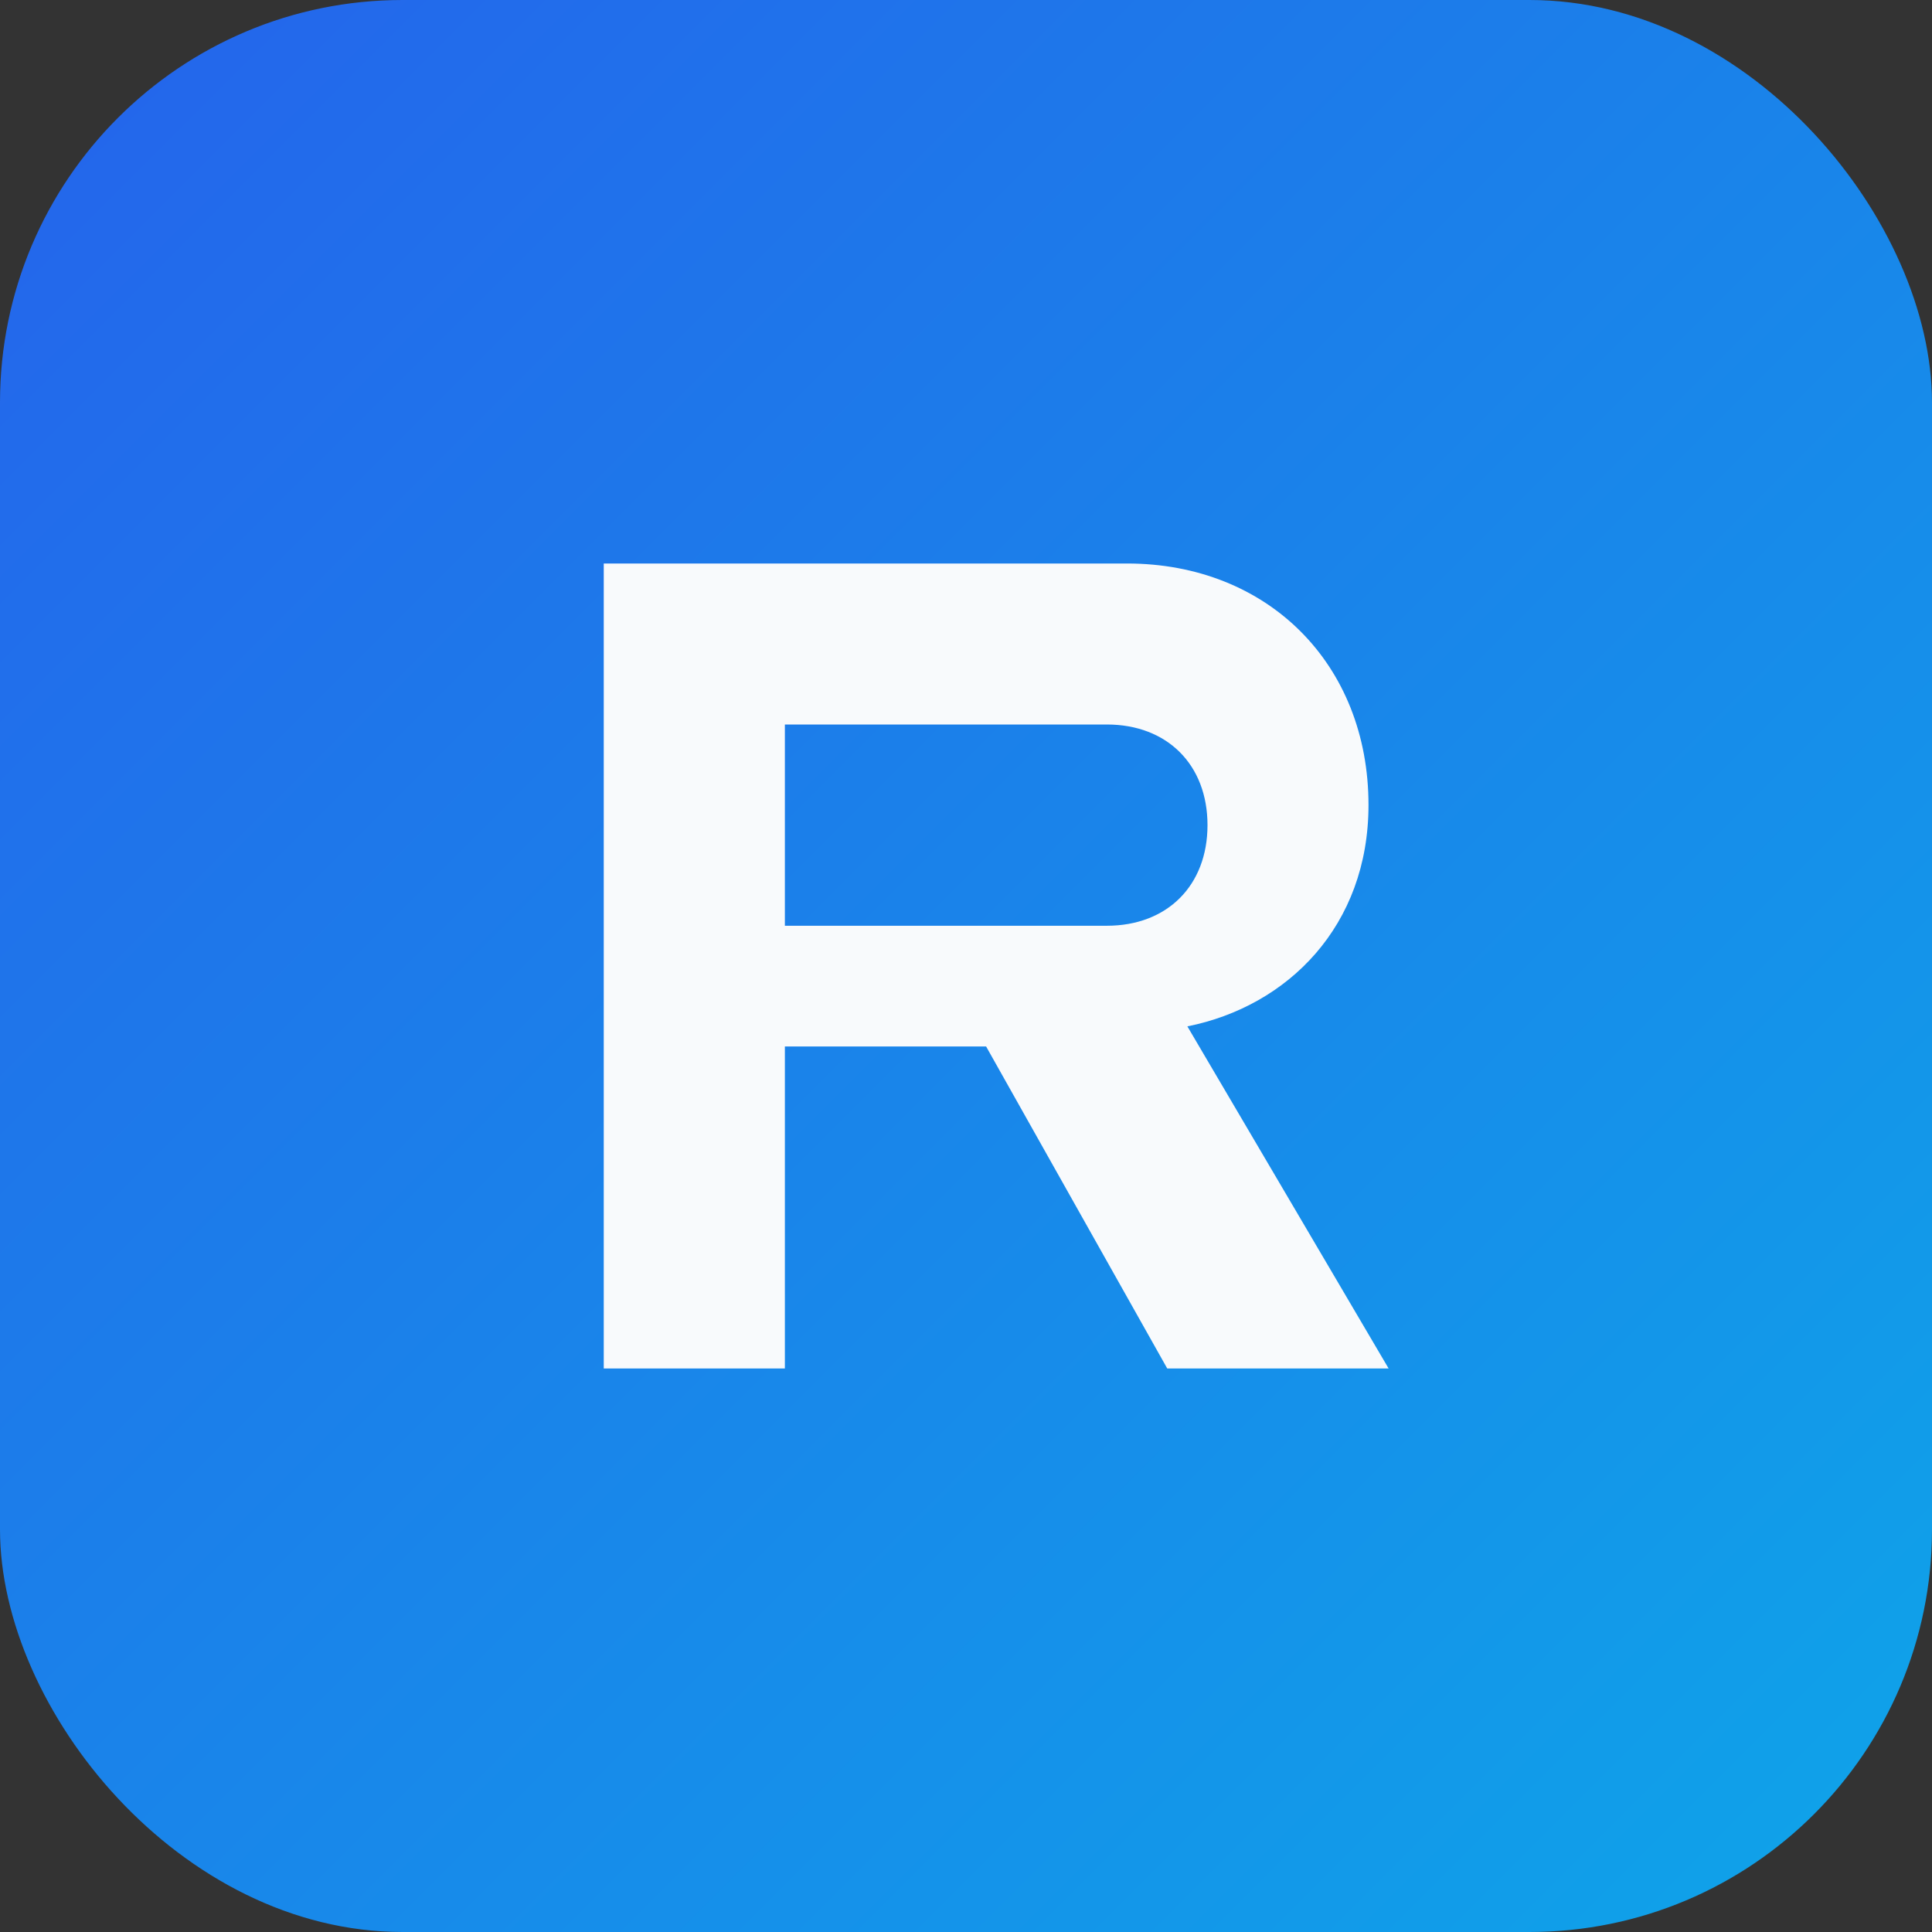
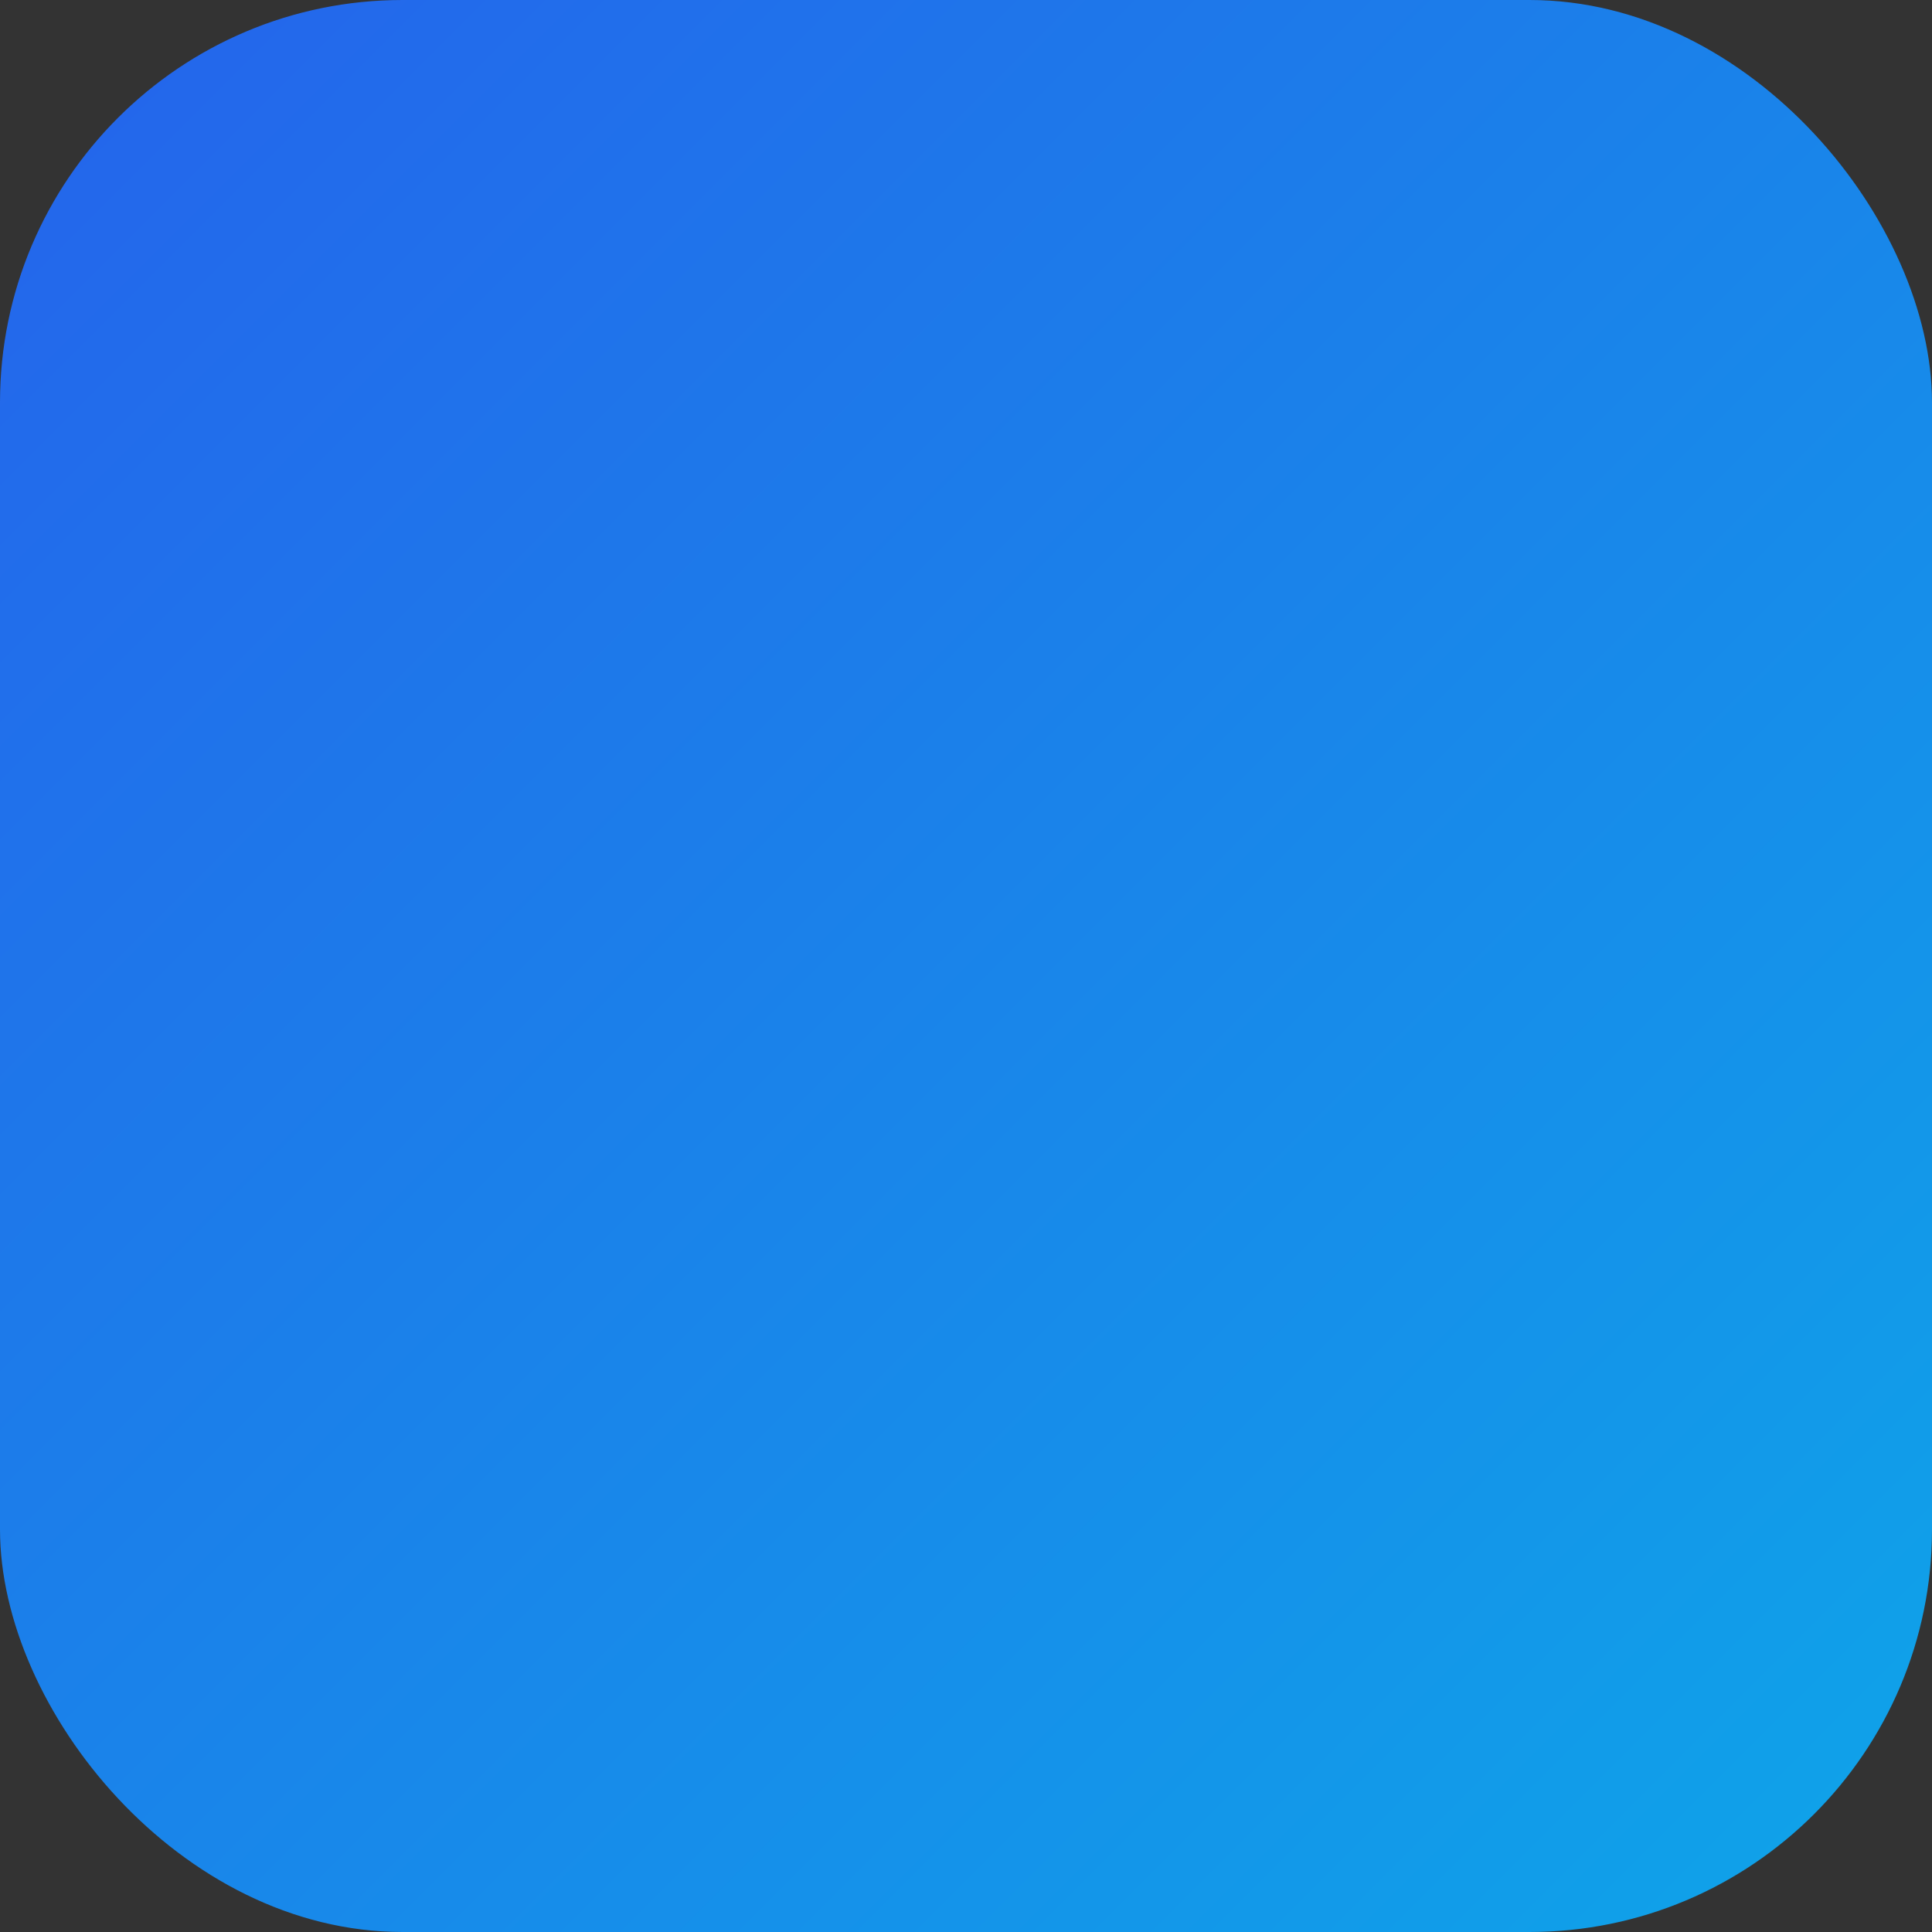
<svg xmlns="http://www.w3.org/2000/svg" viewBox="0 0 96 96" role="img" aria-labelledby="title">
  <rect x="0" y="0" width="96" height="96" fill="#333333" stroke="none" />
  <title>Pakujeto</title>
  <defs>
    <linearGradient id="g" x1="0" y1="0" x2="1" y2="1">
      <stop stop-color="#2563eb" offset="0" />
      <stop stop-color="#0ea5e9" offset="1" />
    </linearGradient>
  </defs>
  <rect width="96" height="96" rx="20" fill="url(#g)" />
-   <path d="M30 28h26c7 0 12 5 12 12 0 6-4 10-9 11l10 17h-11l-9-16h-10v16h-9V28Zm25 18c3 0 5-2 5-5s-2-5-5-5H39v10h16Z" fill="#f8fafc" />
</svg>